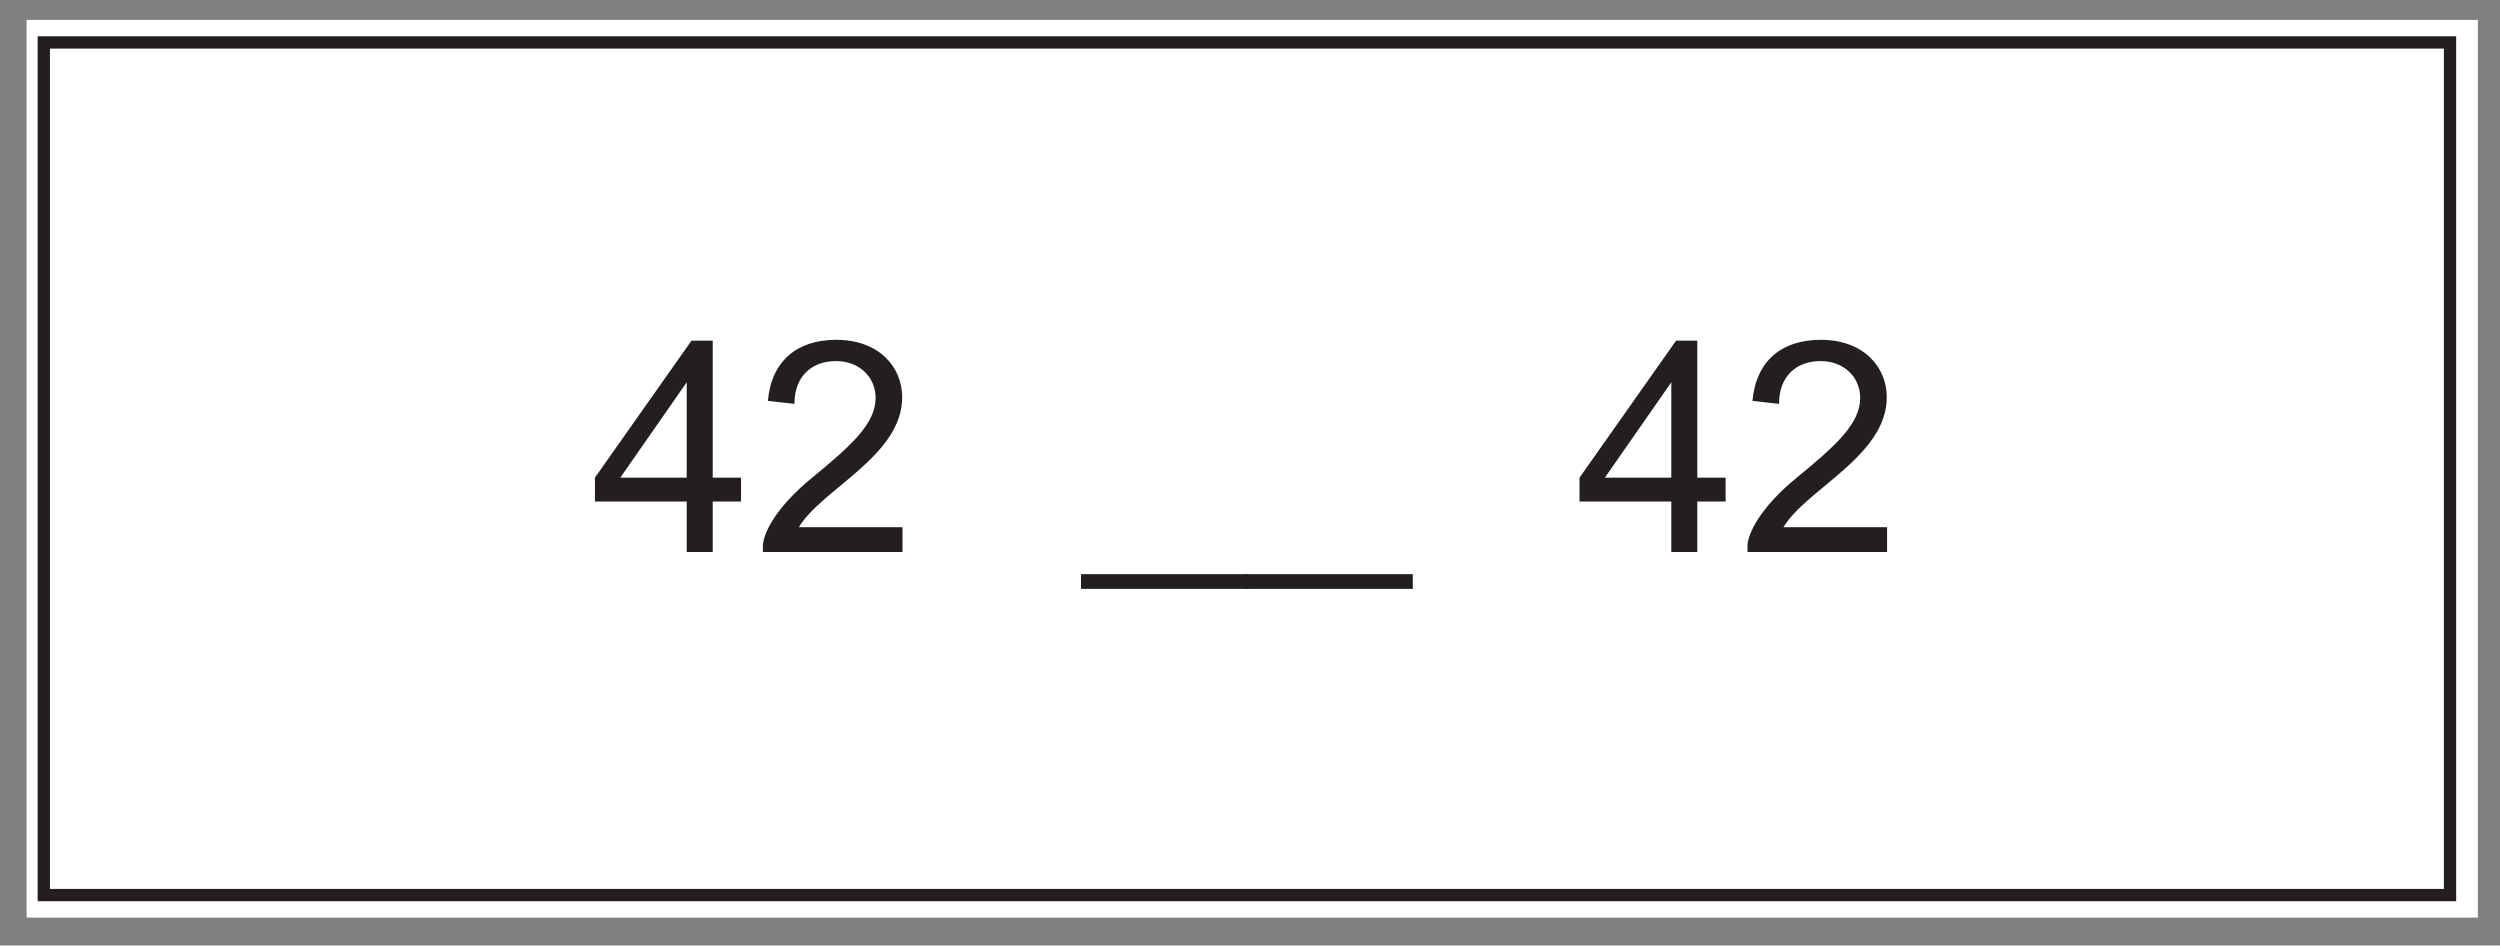
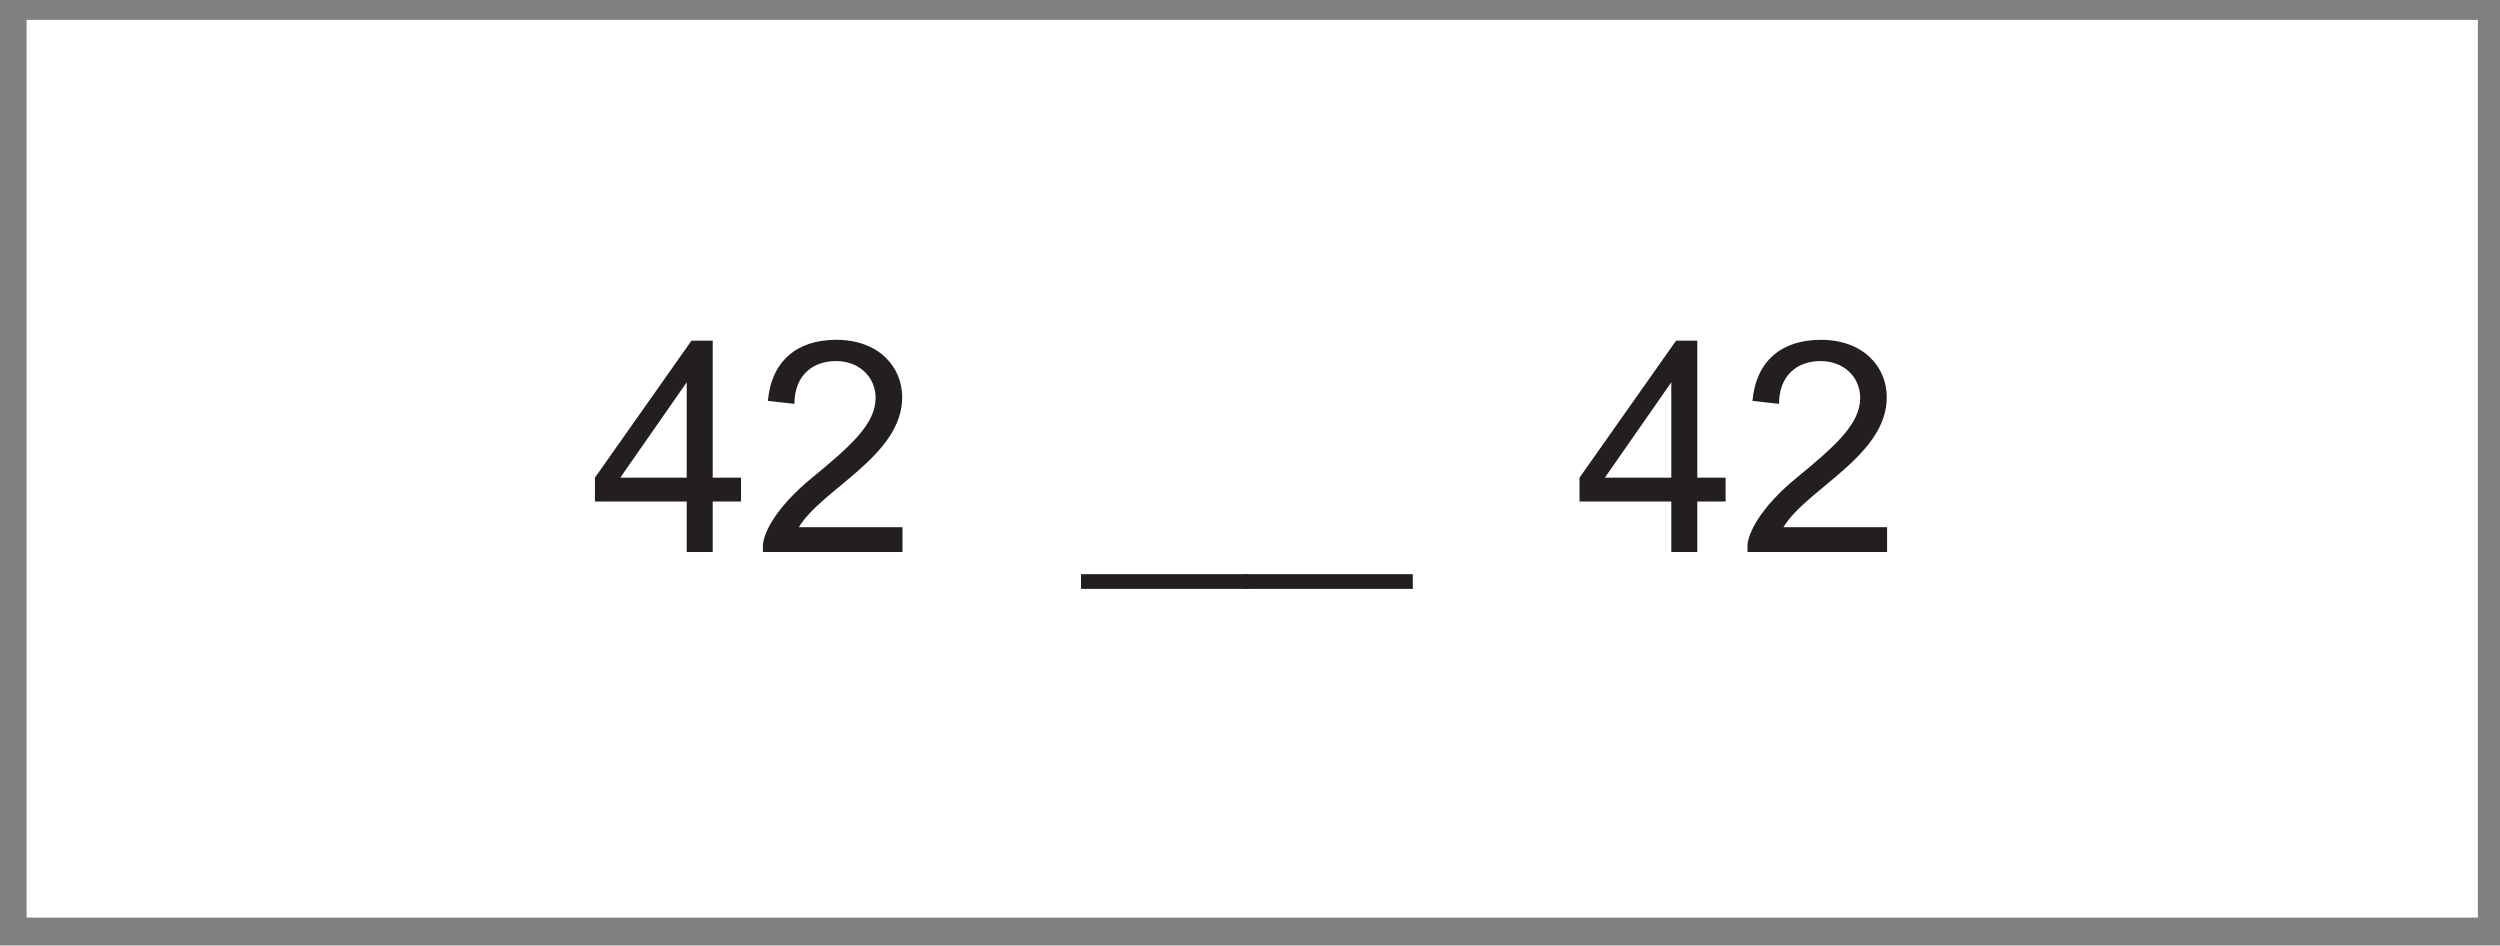
<svg xmlns="http://www.w3.org/2000/svg" xmlns:xlink="http://www.w3.org/1999/xlink" width="609.881pt" height="230.66pt" viewBox="0 0 609.881 230.66" version="1.1">
  <rect x="0" y="0" width="609.881" height="230.66" fill="#808080" stroke="none" />
  <defs>
    <g>
      <symbol overflow="visible" id="glyph0-0">
-         <path style="stroke:none;" d="M 0.859 0 L 35.062 0 L 35.062 -47.875 L 0.859 -47.875 Z M 6.344 -44.5 L 29.594 -44.5 L 18 -27 Z M 4.312 -41.406 L 15.906 -23.969 C 15.906 -23.969 4.312 -6.484 4.312 -6.547 Z M 31.688 -41.406 L 31.688 -6.484 L 20.016 -23.969 Z M 29.594 -3.453 L 6.344 -3.453 L 18 -20.875 Z M 29.594 -3.453 " />
-       </symbol>
+         </symbol>
      <symbol overflow="visible" id="glyph0-1">
        <path style="stroke:none;" d="M 29.812 0 L 29.812 -12.312 L 36.719 -12.312 L 36.719 -18.141 L 29.812 -18.141 L 29.812 -51.547 L 24.625 -51.547 L 1.078 -18.141 L 1.078 -12.312 L 23.469 -12.312 L 23.469 0 Z M 7.266 -18.141 L 23.469 -41.406 L 23.469 -18.141 Z M 7.266 -18.141 " />
      </symbol>
      <symbol overflow="visible" id="glyph0-2">
        <path style="stroke:none;" d="M 10.797 -6.047 C 16.344 -15.344 36 -23.469 36 -37.734 C 36 -45.359 30.094 -51.766 19.938 -51.766 C 10.297 -51.766 4.109 -46.578 3.234 -36.859 L 9.719 -36.141 C 9.719 -42.984 14.047 -46.578 19.875 -46.578 C 25.484 -46.578 29.516 -42.703 29.516 -37.578 C 29.516 -31.312 23.547 -25.922 13.969 -18.078 C 5.25 -10.938 2.016 -4.531 2.016 -1.375 L 2.016 0 L 36.078 0 L 36.078 -6.047 Z M 10.797 -6.047 " />
      </symbol>
      <symbol overflow="visible" id="glyph0-3">
-         <path style="stroke:none;" d="" />
-       </symbol>
+         </symbol>
      <symbol overflow="visible" id="glyph0-4">
        <path style="stroke:none;" d="M 40.469 5.406 L -0.438 5.406 L -0.438 9 L 40.469 9 Z M 40.469 5.406 " />
      </symbol>
    </g>
  </defs>
  <g id="surface1">
-     <path style=" stroke:none;fill-rule:nonzero;fill:rgb(100%,100%,100%);fill-opacity:1;" d="M 604.484 223.852 L 6.484 223.852 L 6.484 4.852 L 604.484 4.852 Z M 604.484 223.852 " />
-     <path style=" stroke:none;fill-rule:nonzero;fill:rgb(100%,100%,100%);fill-opacity:1;" d="M 10.688 10.352 L 597.688 10.352 L 597.688 218.352 L 10.688 218.352 Z M 10.688 10.352 " />
-     <path style=" stroke:none;fill-rule:nonzero;fill:rgb(13.73%,12.16%,12.549%);fill-opacity:1;" d="M 599.188 8.852 L 9.188 8.852 L 9.188 219.852 L 599.188 219.852 Z M 596.188 216.852 L 12.188 216.852 L 12.188 11.852 L 596.188 11.852 Z M 596.188 216.852 " />
+     <path style=" stroke:none;fill-rule:nonzero;fill:rgb(100%,100%,100%);fill-opacity:1;" d="M 604.484 223.852 L 6.484 223.852 L 6.484 4.852 L 604.484 4.852 Z " />
    <g style="fill:rgb(13.73%,12.16%,12.549%);fill-opacity:1;">
      <use xlink:href="#glyph0-1" x="144.058" y="134.662" />
      <use xlink:href="#glyph0-2" x="184.09" y="134.662" />
      <use xlink:href="#glyph0-3" x="224.122" y="134.662" />
      <use xlink:href="#glyph0-3" x="244.138" y="134.662" />
      <use xlink:href="#glyph0-4" x="264.154" y="134.662" />
      <use xlink:href="#glyph0-4" x="304.186" y="134.662" />
      <use xlink:href="#glyph0-3" x="344.218" y="134.662" />
      <use xlink:href="#glyph0-3" x="364.234" y="134.662" />
      <use xlink:href="#glyph0-1" x="384.25" y="134.662" />
      <use xlink:href="#glyph0-2" x="424.282" y="134.662" />
    </g>
  </g>
</svg>